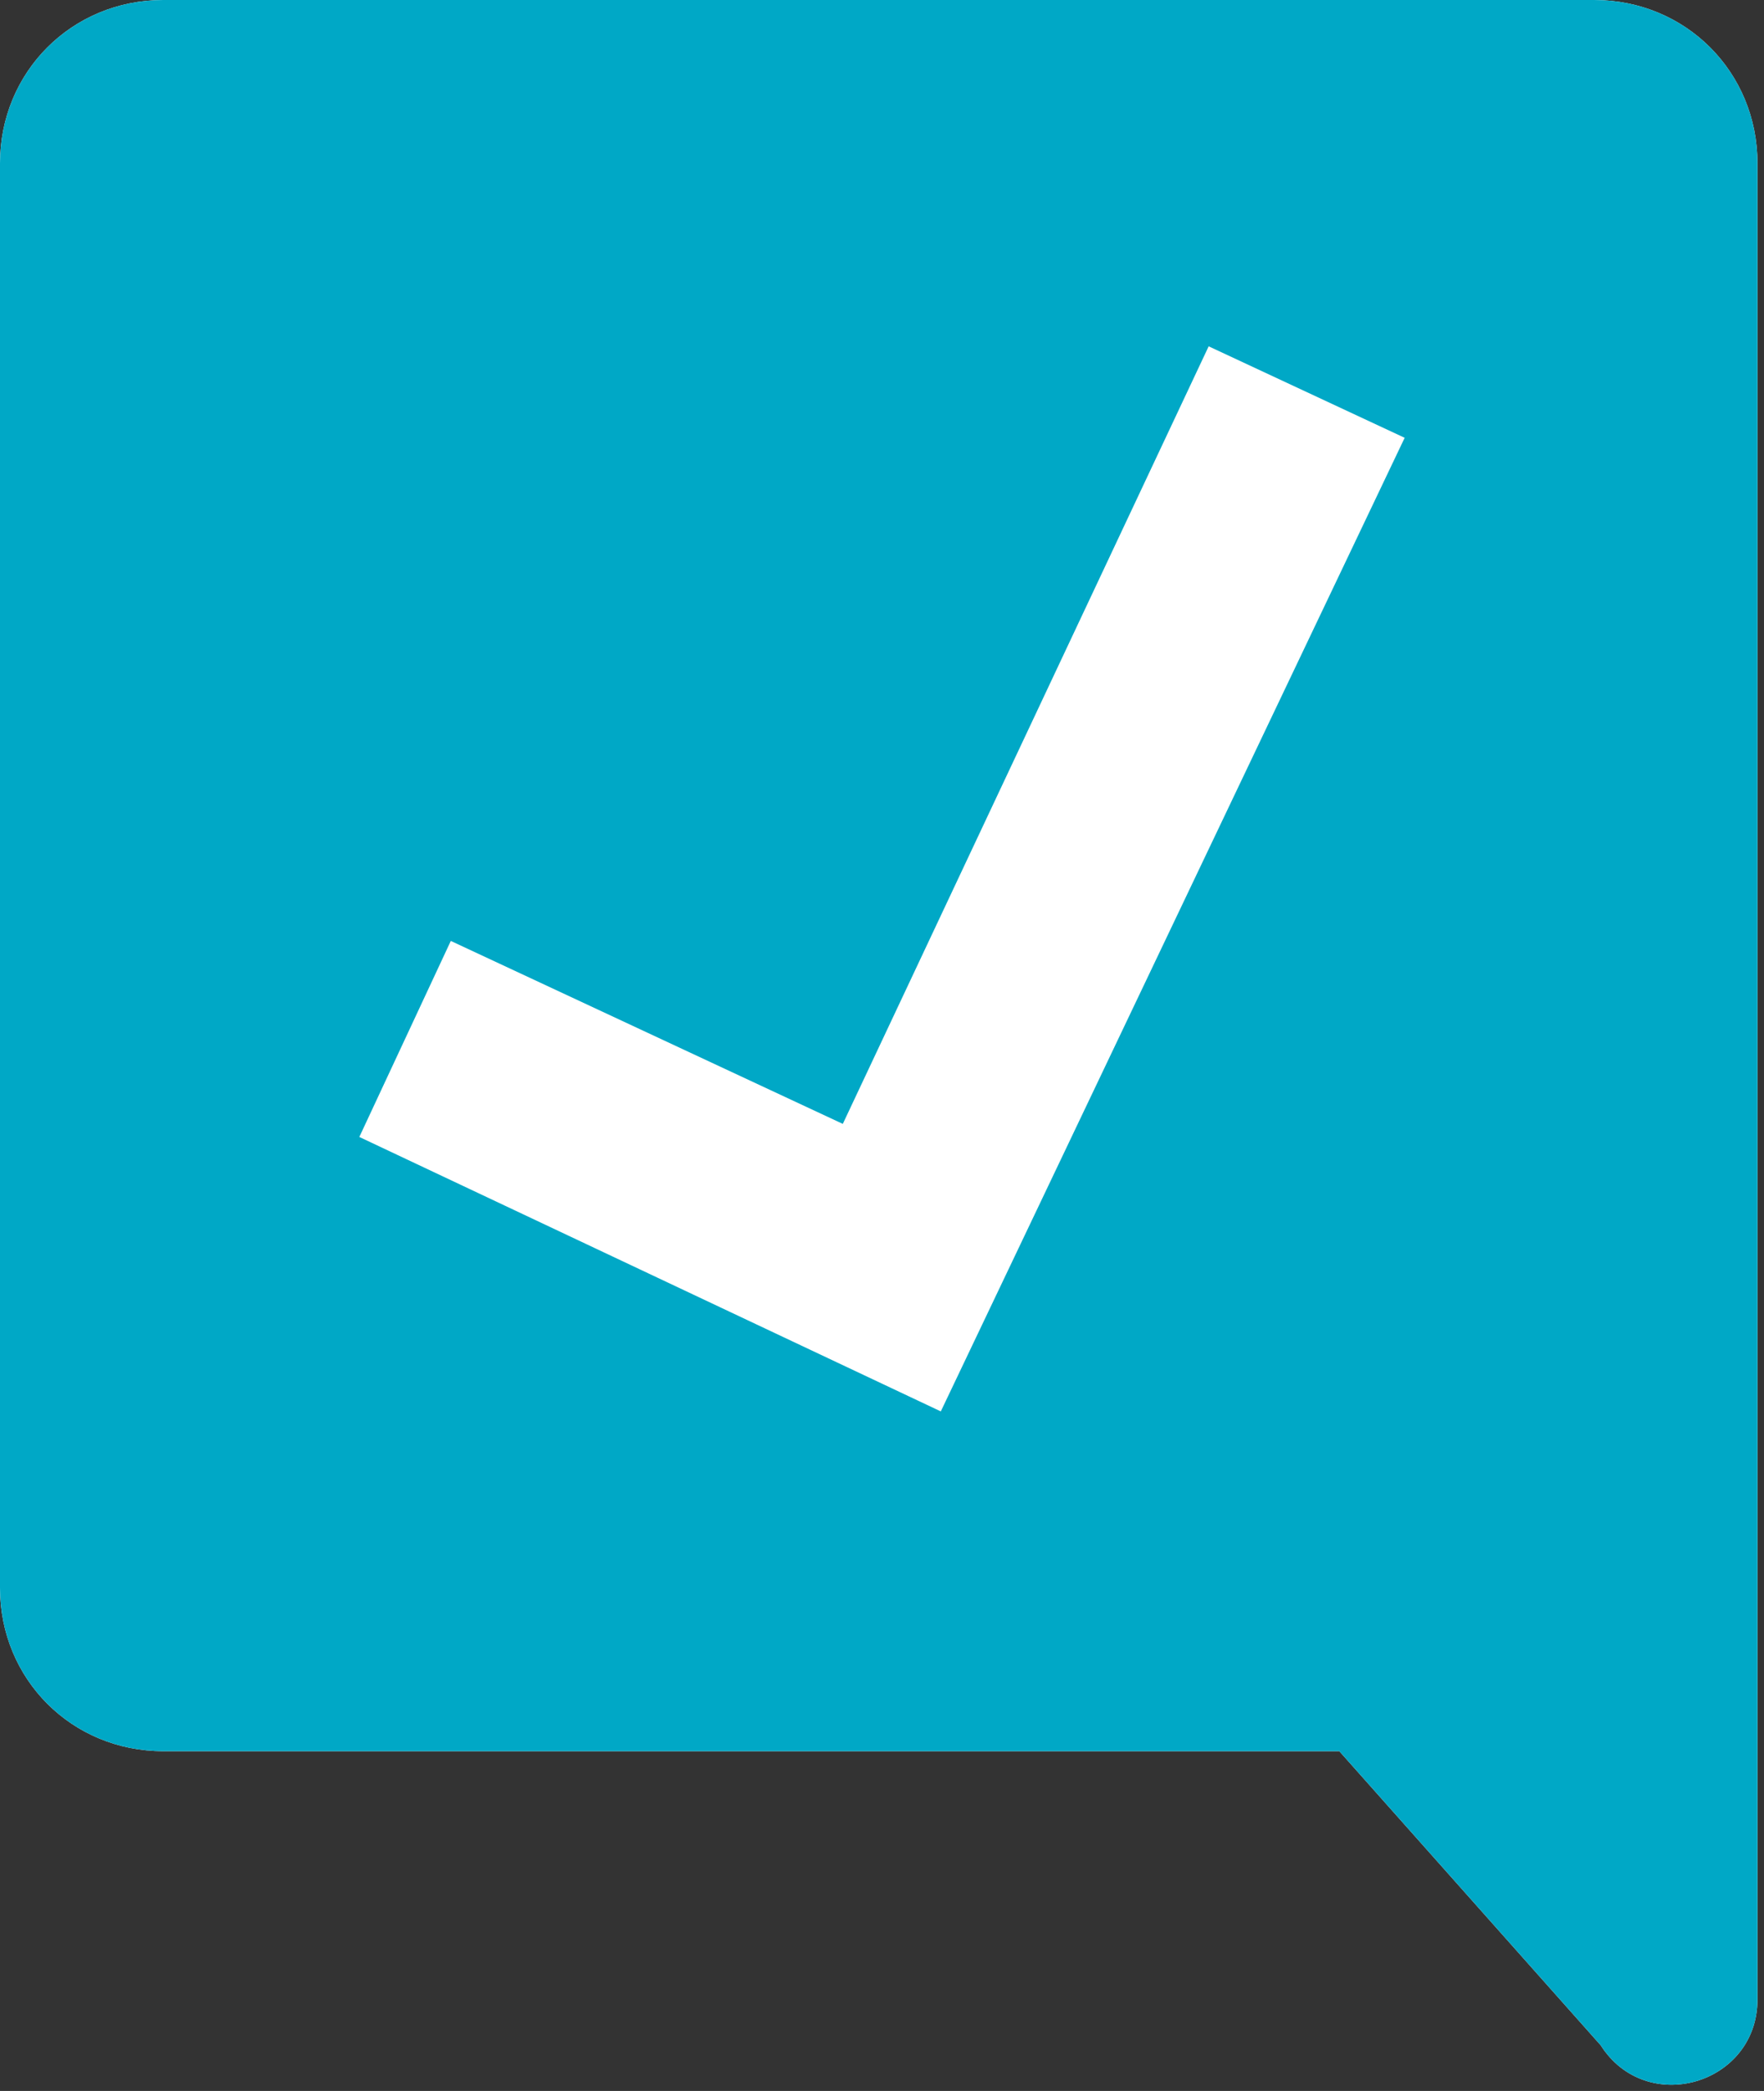
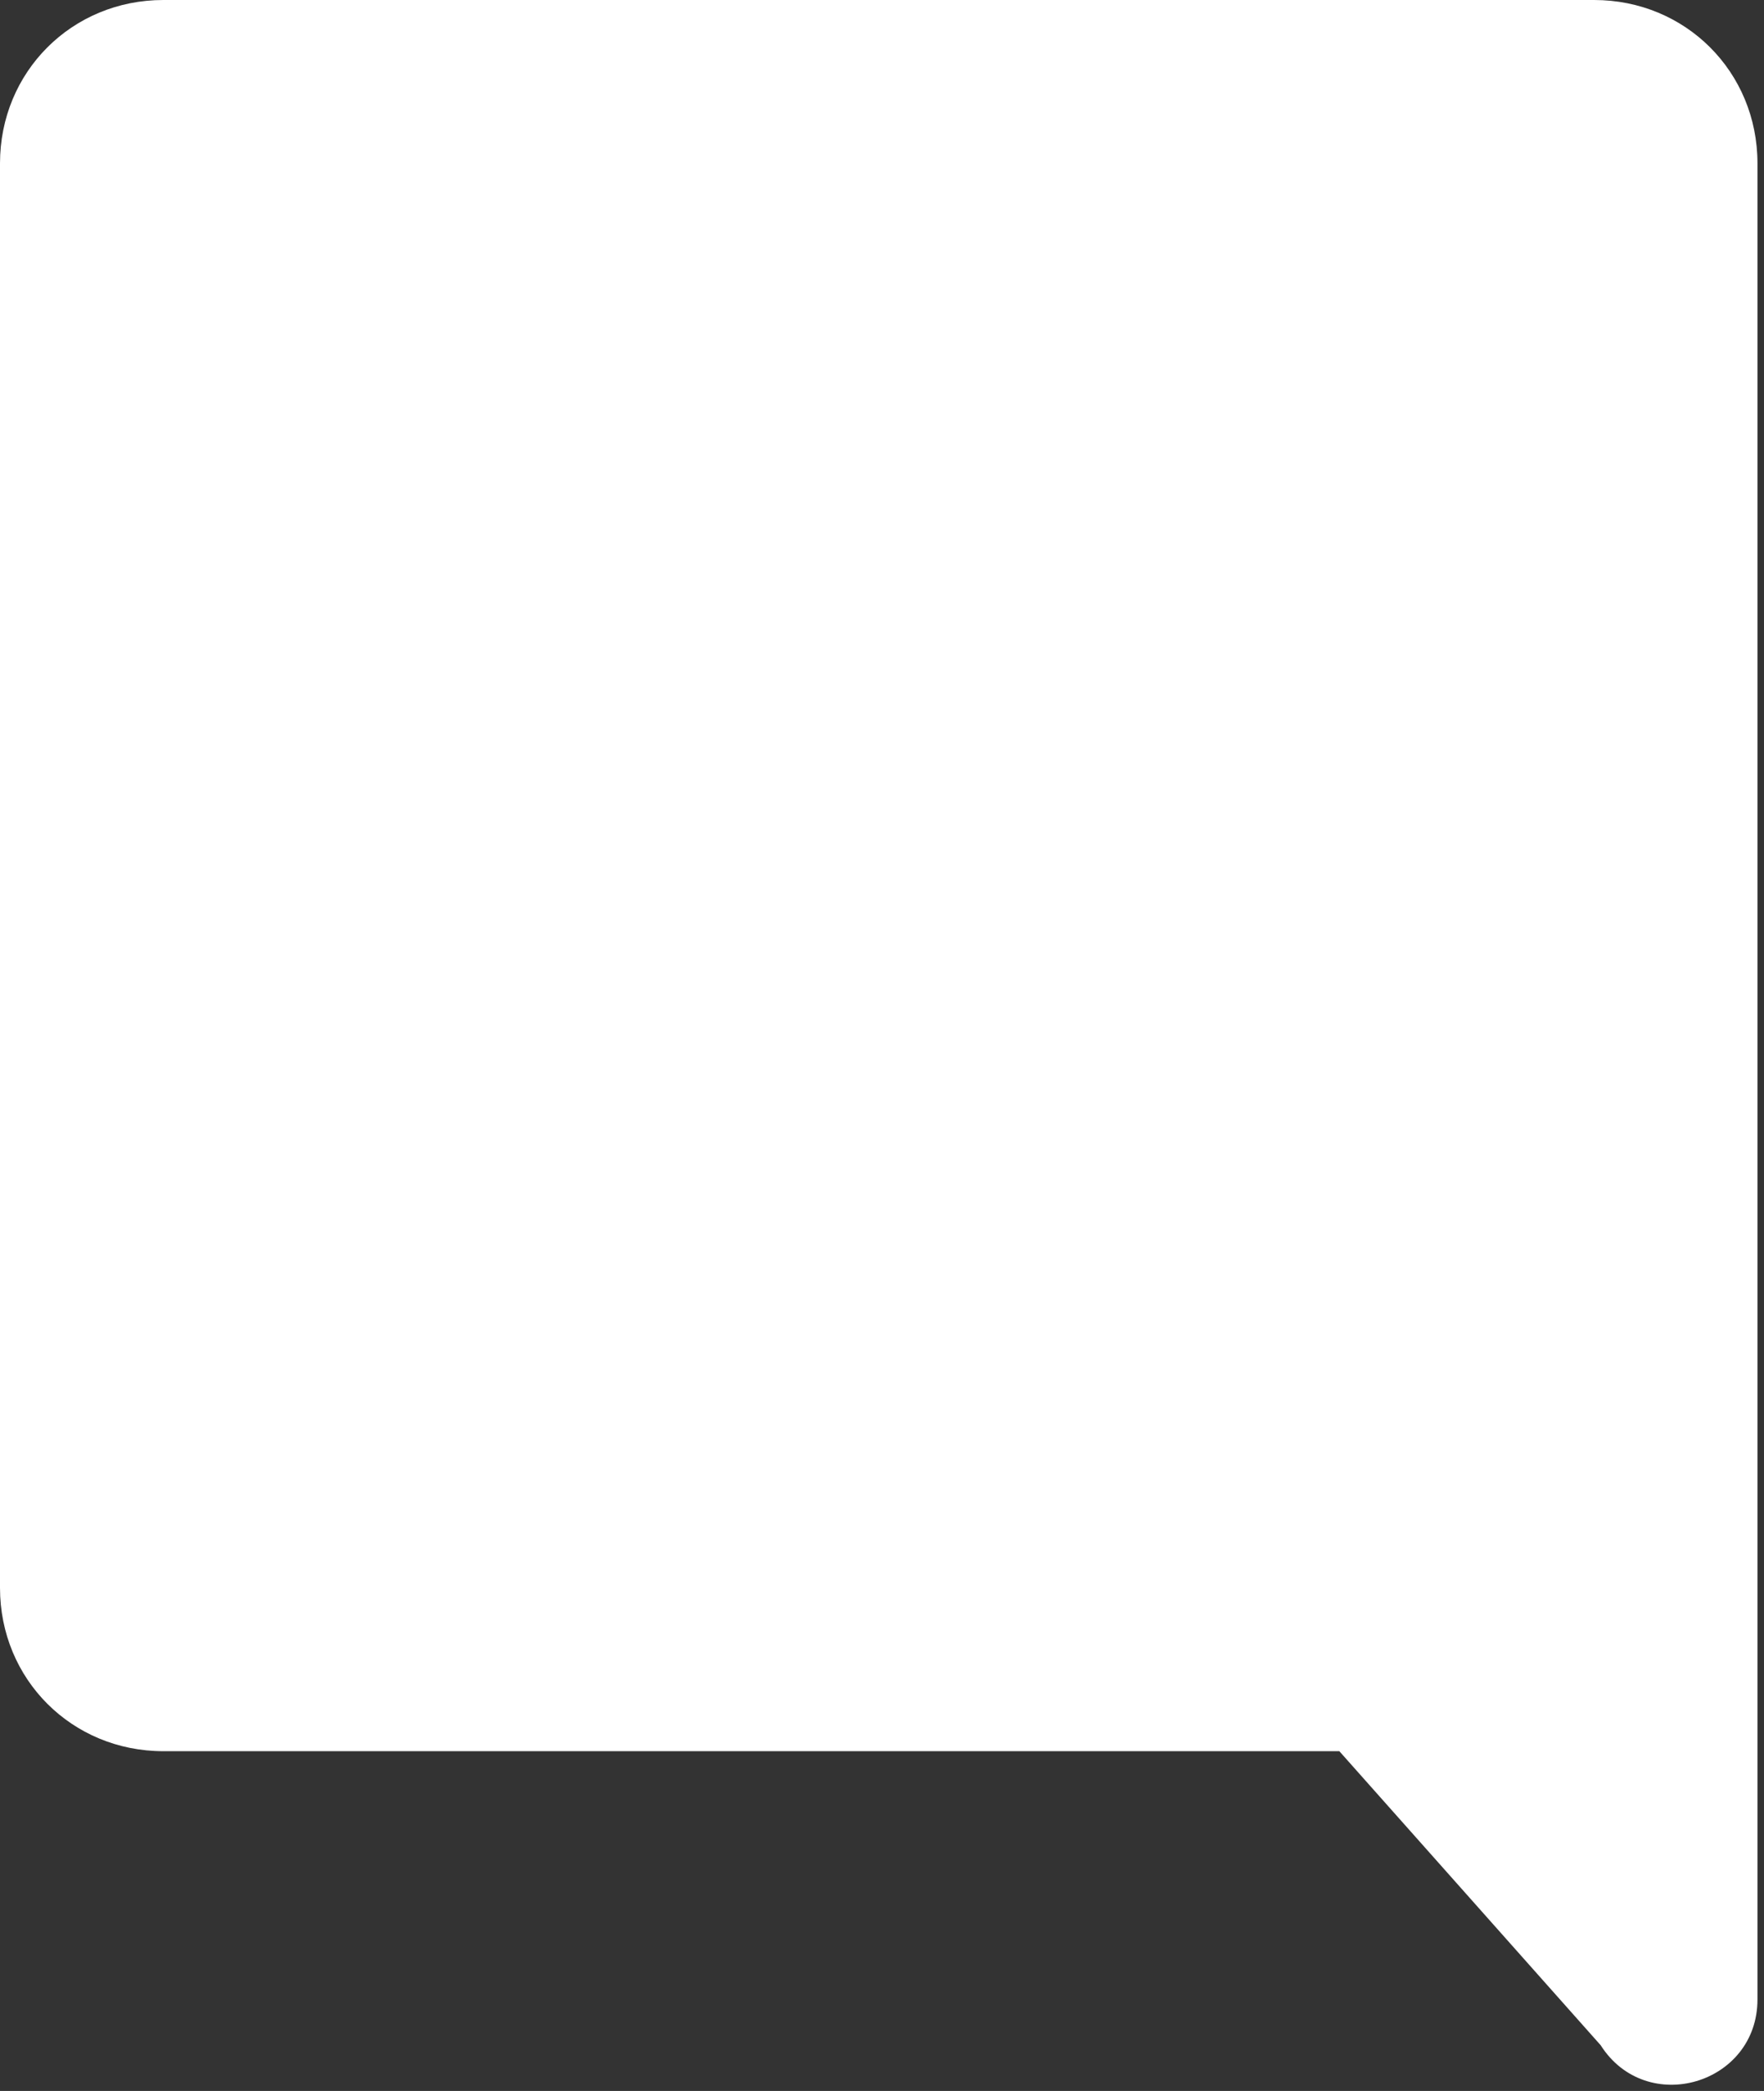
<svg xmlns="http://www.w3.org/2000/svg" width="27px" height="32px" viewBox="0 0 27 32" version="1.1">
  <rect x="0" y="0" width="27" height="32" fill="#333333" stroke="none" />
  <title>icon</title>
  <g id="Page-1" stroke="none" stroke-width="1" fill="none" fill-rule="evenodd">
    <g id="icon" fill-rule="nonzero">
      <path d="M24.4,0 L2.5,0 C1.1,0 0,1.1 0,2.5 L0,24.3 C0,25.7 1.1,26.8 2.5,26.8 L20.5,26.8 L24.5,31.3 C25.2,32.4 26.9,31.9 26.9,30.6 L26.9,2.5 C26.9,1.1 25.8,0 24.4,0 Z" id="Path" fill="#FFFFFF" />
-       <path d="M24.4,0 L2.5,0 C1.1,0 0,1.1 0,2.5 L0,24.3 C0,25.7 1.1,26.8 2.5,26.8 L20.5,26.8 L24.5,31.3 C25.2,32.4 26.9,31.9 26.9,30.6 L26.9,2.5 C26.9,1.1 25.8,0 24.4,0 Z M14.4,21.6 L5.5,17.4 L6.9,14.4 L12.9,17.2 L18.5,5.3 L21.5,6.7 L14.4,21.6 Z" id="Shape" fill="#00A8C6" />
    </g>
  </g>
</svg>